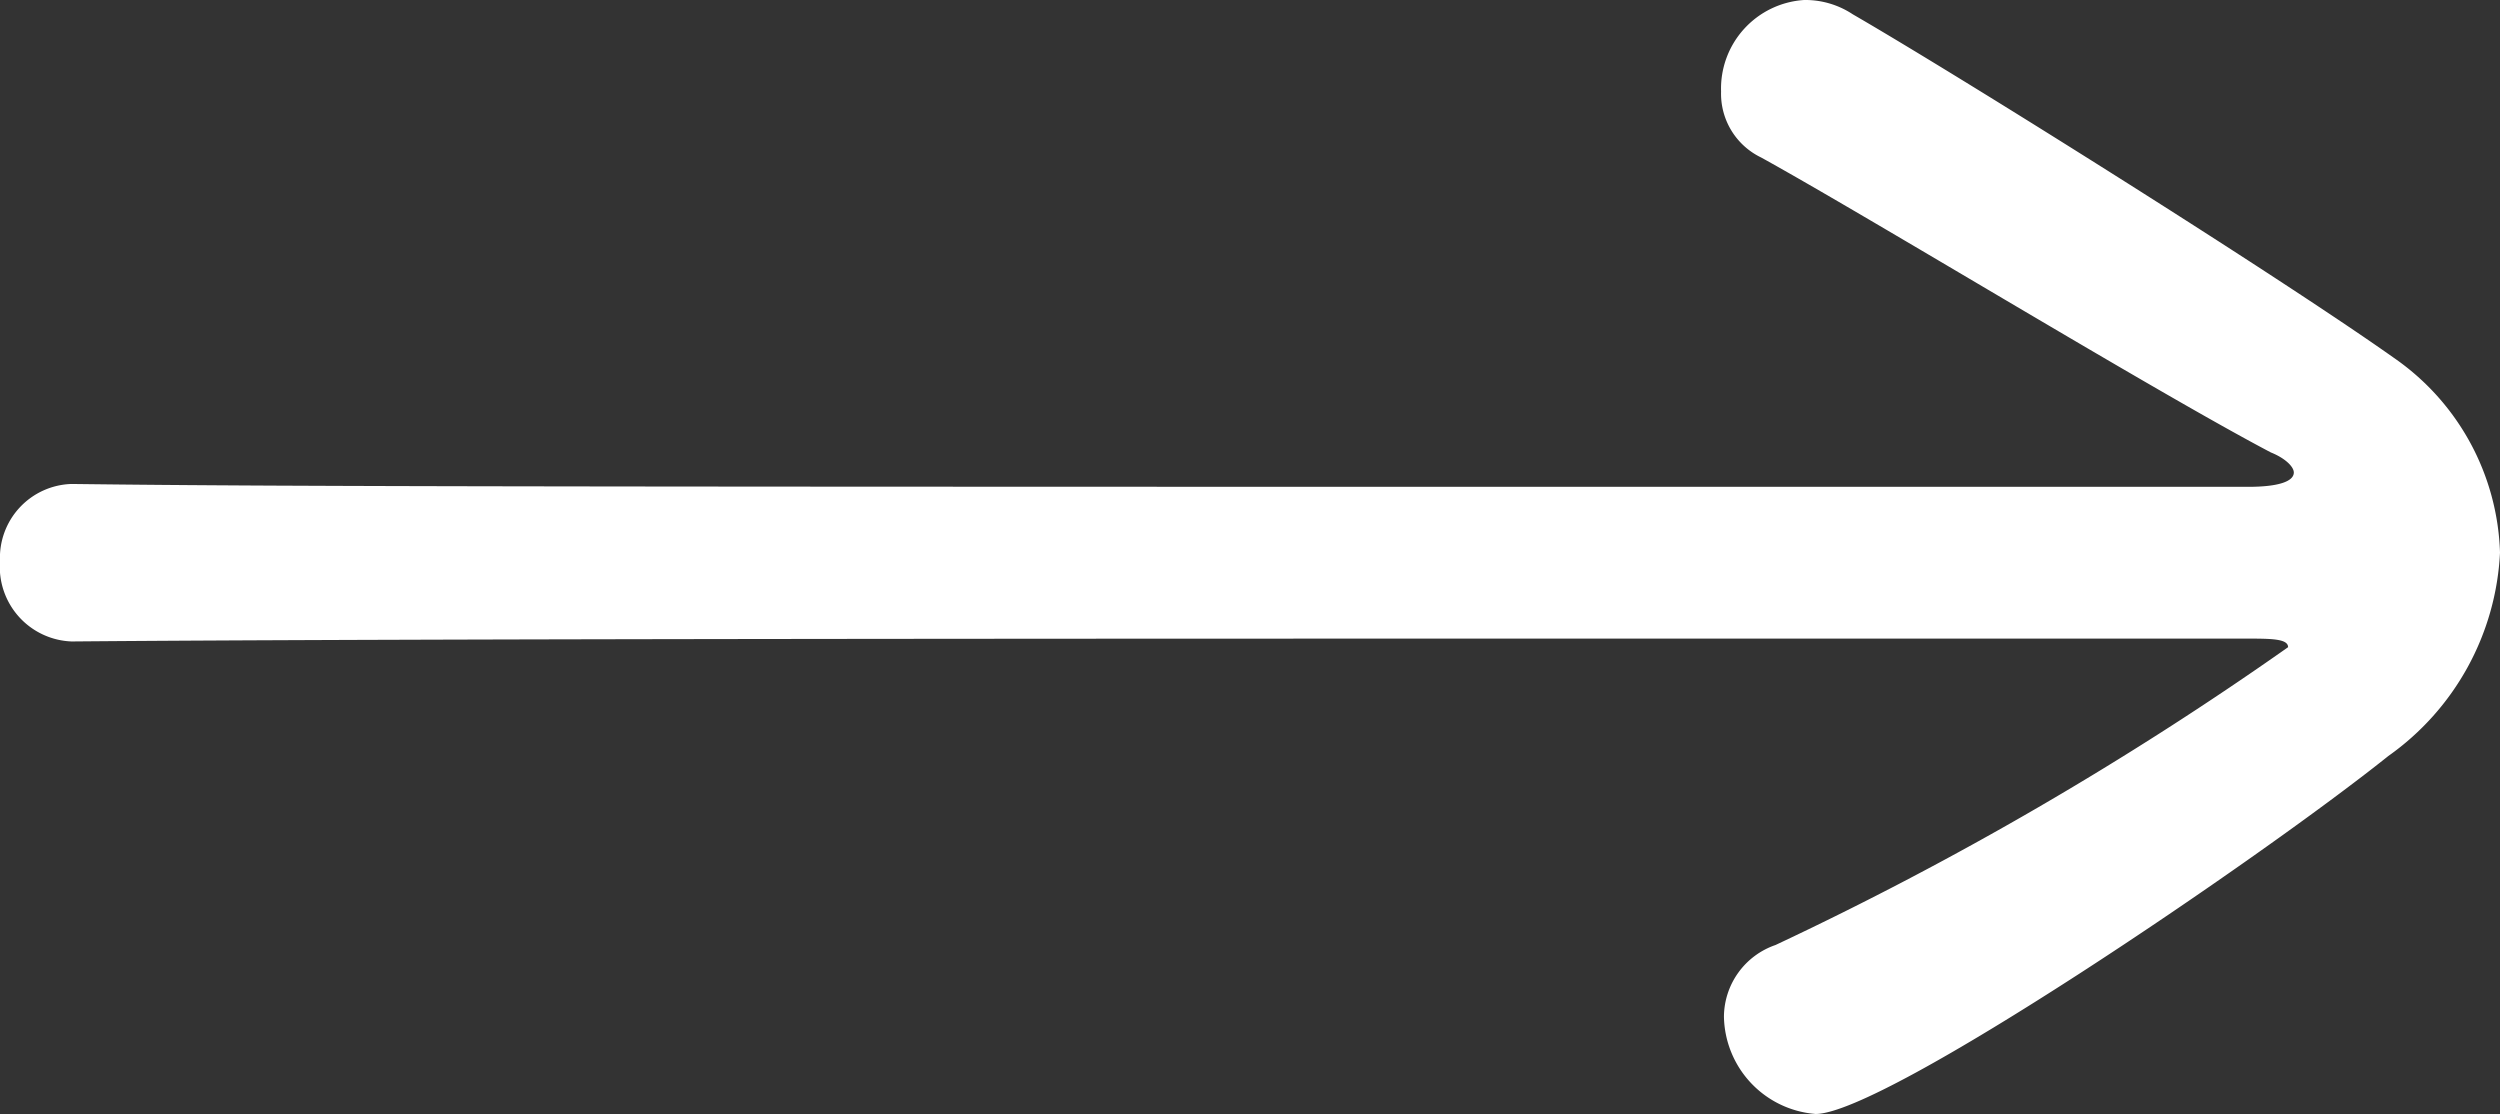
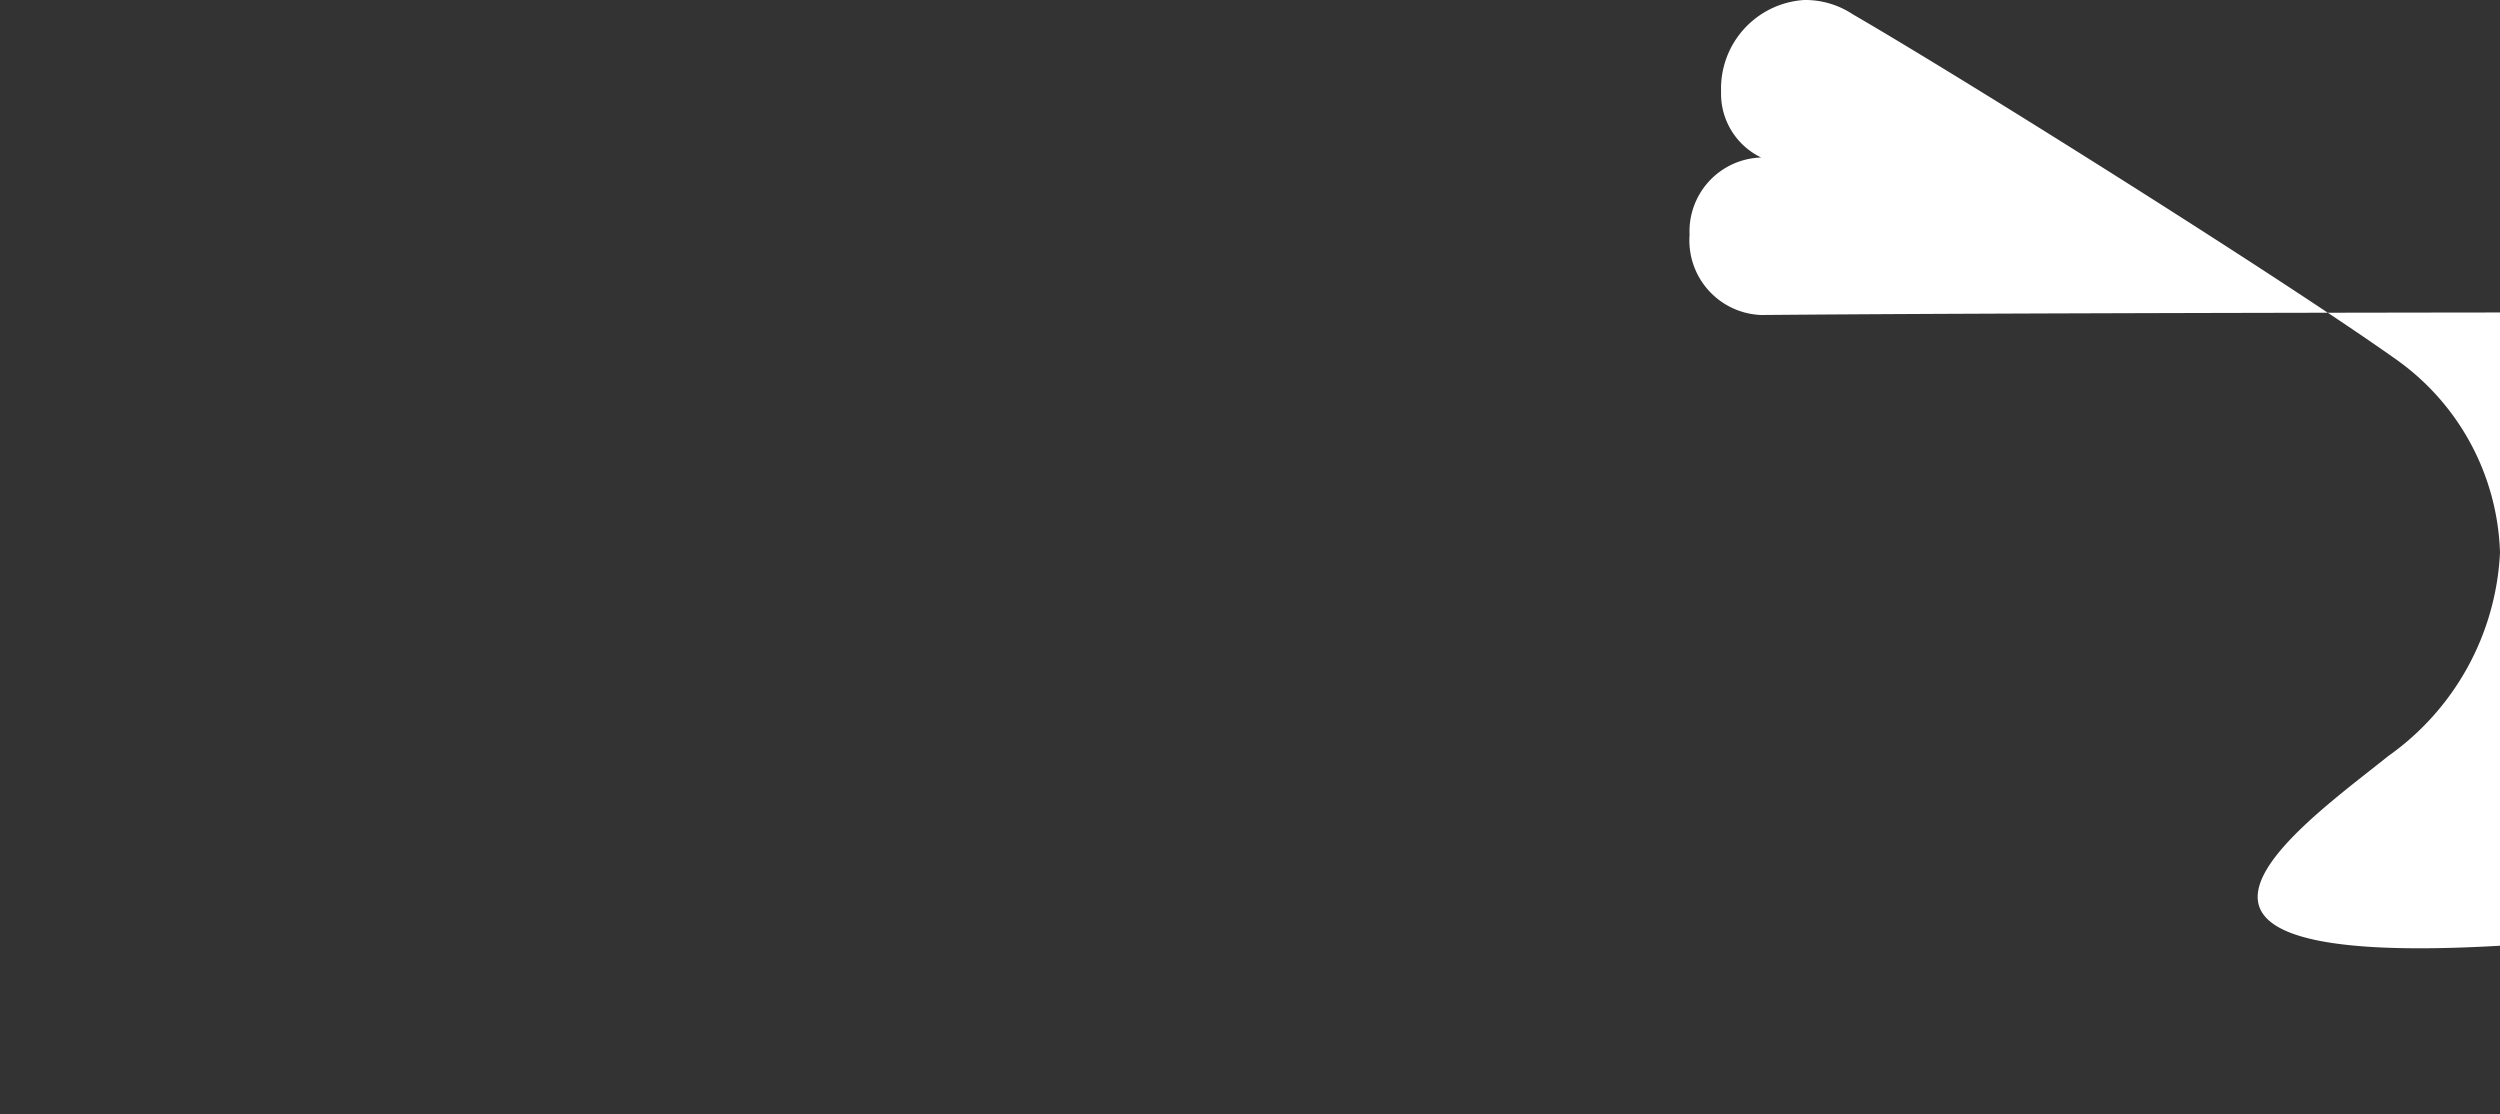
<svg xmlns="http://www.w3.org/2000/svg" width="26.19" height="11.67" viewBox="0 0 26.19 11.67">
  <rect x="0" y="0" width="26.19" height="11.67" fill="#333333" stroke="none" />
-   <path id="パス_175" data-name="パス 175" d="M26.85-9.39a2.774,2.774,0,0,0,1.17-2.13,2.576,2.576,0,0,0-1.11-2.04c-1.23-.87-4.53-2.94-5.67-3.6a.9.9,0,0,0-.51-.15.93.93,0,0,0-.87.96.741.741,0,0,0,.42.69c1.14.63,4.14,2.46,5.34,3.09.15.06.24.15.24.21,0,.09-.15.15-.48.15-17.58,0-20.37,0-22.8-.03a.774.774,0,0,0-.75.81.782.782,0,0,0,.75.84c3.48-.03,11.19-.03,16.98-.03h5.79c.27,0,.45,0,.45.09a35.679,35.679,0,0,1-5.37,3.12.8.8,0,0,0-.54.75,1.042,1.042,0,0,0,.96,1.02C21.57-5.64,25.5-8.31,26.85-9.39Z" transform="translate(-1.83 17.31)" fill="#fff" />
+   <path id="パス_175" data-name="パス 175" d="M26.85-9.39a2.774,2.774,0,0,0,1.17-2.13,2.576,2.576,0,0,0-1.11-2.04c-1.23-.87-4.53-2.94-5.67-3.6a.9.9,0,0,0-.51-.15.93.93,0,0,0-.87.96.741.741,0,0,0,.42.69a.774.774,0,0,0-.75.81.782.782,0,0,0,.75.84c3.48-.03,11.19-.03,16.98-.03h5.79c.27,0,.45,0,.45.09a35.679,35.679,0,0,1-5.37,3.12.8.8,0,0,0-.54.75,1.042,1.042,0,0,0,.96,1.02C21.57-5.64,25.5-8.31,26.85-9.39Z" transform="translate(-1.83 17.31)" fill="#fff" />
</svg>